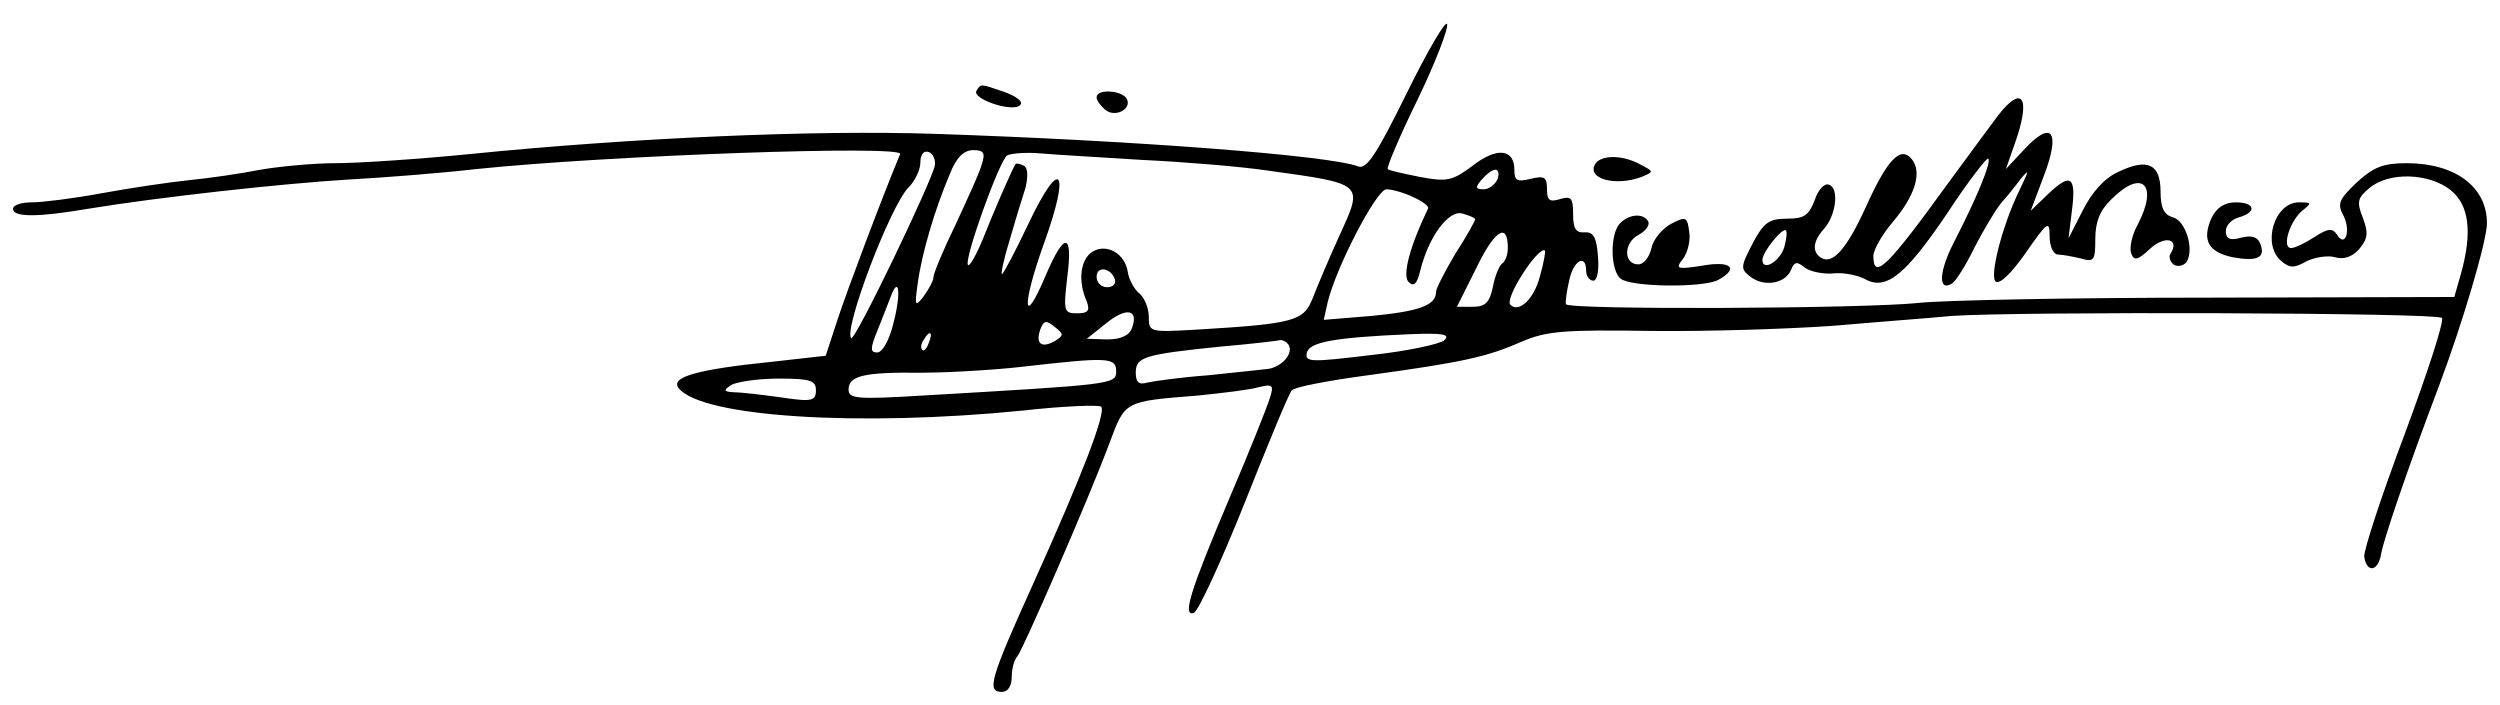
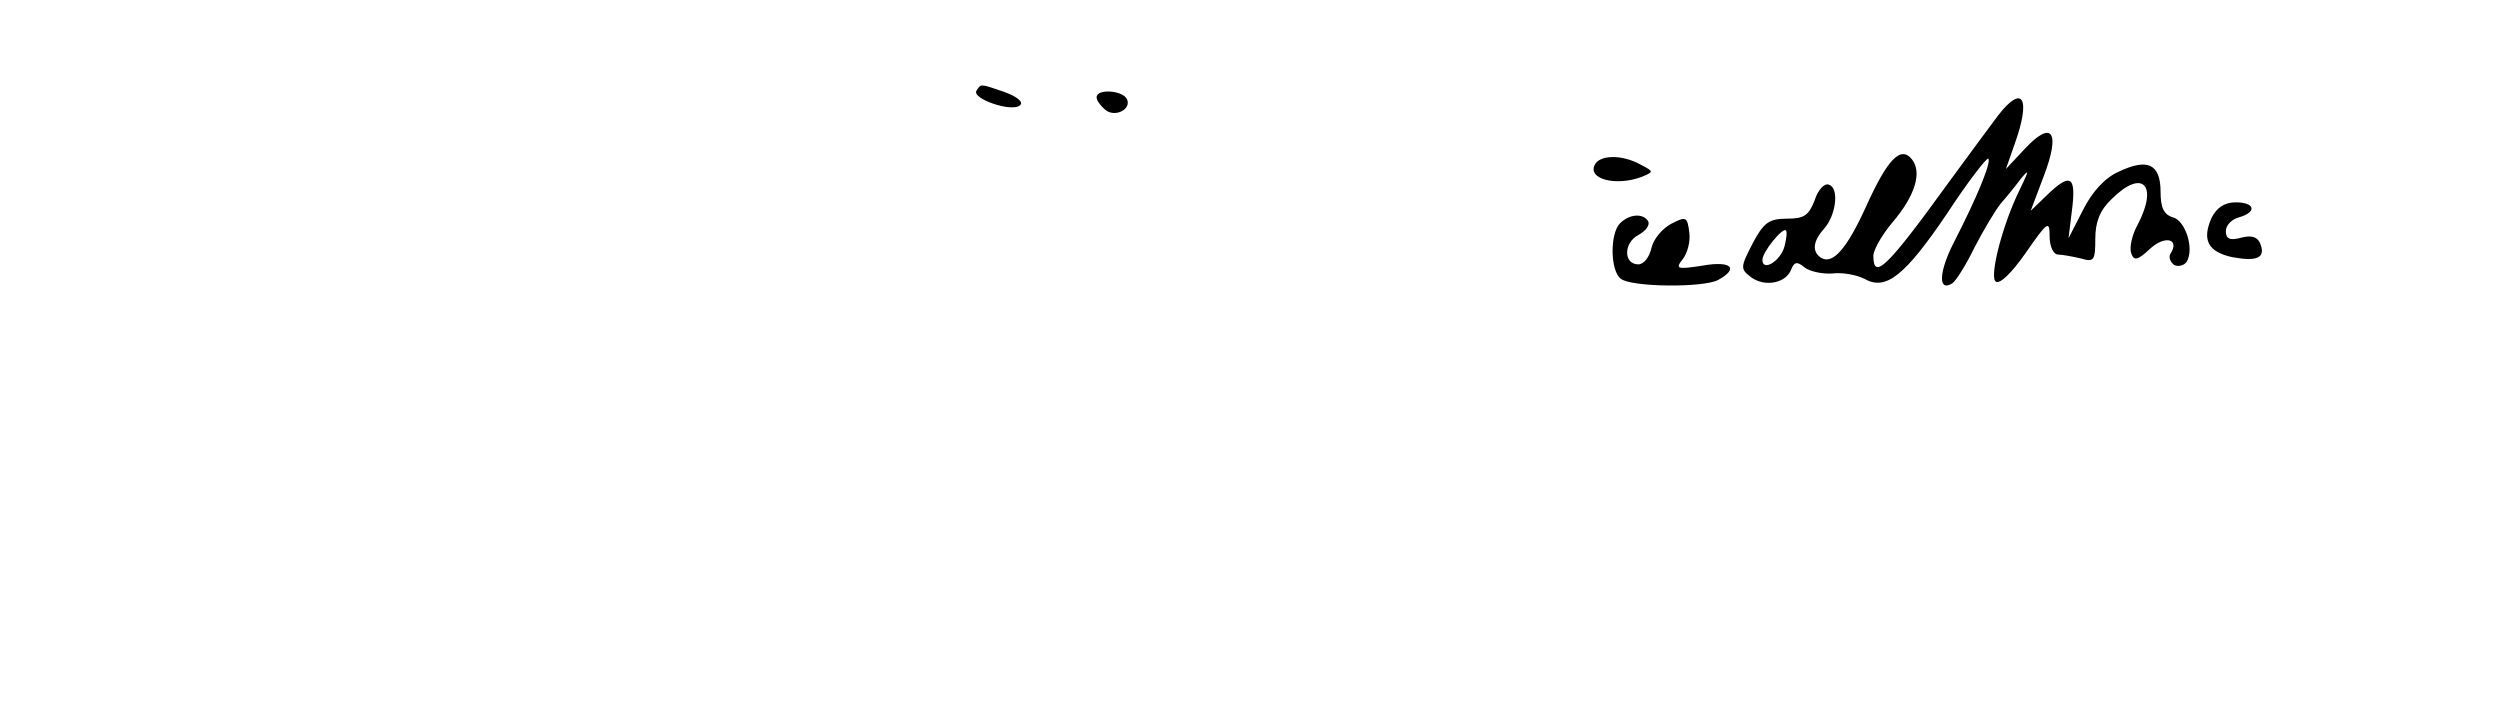
<svg xmlns="http://www.w3.org/2000/svg" width="383pt" height="108pt" version="1.0" viewBox="0 0 383 108">
-   <path d="M215.5 14.3c-4.5 9.1-6.1 11.7-7.4 11.2-4.4-1.7-34.7-4-65.1-5-18.2-.6-46.1.6-71 3.1-8 .8-17.3 1.4-20.6 1.4-3.4 0-8.6.5-11.5 1-3 .6-7.9 1.3-10.9 1.6-3 .3-9 1.2-13.4 2-4.3.8-9.1 1.4-10.7 1.4-1.6 0-2.9.4-2.9 1 0 1.3 3.8 1.3 11.4 0 10.9-1.8 30-3.9 40.1-4.5 5.5-.3 14.3-1 19.5-1.6 20.2-2.1 65.5-3.7 64.9-2.3-2.9 7-8.2 21.1-9.6 25.4l-1.8 5.5-8 .9c-11.9 1.2-15.9 2.4-14.5 4.1 3.6 4.4 27.6 5.9 52.7 3.4 6.2-.7 11.6-.9 12-.6.8.9-3 10.7-10.4 27.1-6.6 14.6-7.2 16.6-4.8 16.6.9 0 1.5-.9 1.5-2.3 0-1.3.4-2.7.9-3.2.9-1.2 11-24.3 14.1-32.7 2.4-6.4 2.2-6.3 13.5-7.2 3.9-.4 8.1-.9 9.4-1.3 2.1-.5 2.3-.3 1.6 1.8-.4 1.3-3.1 8.1-6.1 15.1-6.1 14.4-7.3 18.3-5.5 17.7.7-.3 4.2-7.9 7.8-16.9 3.6-9.1 6.8-16.8 7.2-17.2.4-.5 5.6-1.5 11.6-2.3 14.6-2 18.2-2.8 23.5-5.1 3.9-1.7 6.5-1.9 20-1.7 8.5.1 21.1-.3 28-.8 6.9-.6 15-1.2 18-1.5 10.3-.7 74.3-.5 75.1.3.4.4-2.2 8.4-5.7 17.8-3.5 9.3-6.3 17.8-6.2 18.8.4 2.6 2.2 2.2 2.6-.5.4-2.2 3.9-12.6 8.9-25.8 3.6-9.6 7.3-22.1 7.3-24.8 0-5.6-4.9-9.2-12.3-9.2-3.6 0-5.1.6-7.7 3-2.6 2.5-3 3.2-2 5 1.2 2.3.3 5.1-1 2.9-.7-1-1.4-.9-3.4.4-1.4.9-3 1.7-3.6 1.7-1.5 0-.2-4.2 1.8-5.8 1.4-1.1 1.3-1.2-.6-1.2-3.8 0-5.7 6.5-2.7 9 1.3 1.1 2 1.1 3.9 0 1.3-.6 3.2-.9 4.3-.6 1.3.4 2.6 0 3.7-1.2 1.3-1.6 1.5-2.4.6-4.8-1-2.5-.8-3.1 1-4.6 3-2.5 9.1-2.3 12.4.3 2.9 2.3 3.4 6.5 1.6 12.9l-1 3.5-37.7.1c-20.8 0-40.7.4-44.3.8-8.2.9-54 1.1-54.1.2-.1-.3.1-2 .5-3.6.6-3.1 2.6-4.2 2.6-1.5 0 .8.5 1.5 1.1 1.5.6 0 .9-1.6.7-3.8-.2-2.8-.7-3.7-2-3.6-1.4.1-1.8-.6-1.8-2.8 0-2.5-.3-2.8-2-2.3-1.6.5-2 .2-2-1.5 0-1.9-.4-2.1-2.5-1.6s-2.5.3-2.5-1.4c0-3.2-2.7-3.5-6.4-.6-3.1 2.3-3.9 2.5-8.1 1.7-2.5-.5-4.8-1-4.9-1.2-.2-.2 1.8-5 4.6-10.7 2.7-5.6 4.7-10.8 4.5-11.5-.2-.7-3 4.1-6.2 10.6zm-72.3 11.1c-.5 2.5-12.2 26.9-12.8 26.4-1.2-1.3 6-20.3 8.8-23.1 1-1 1.8-2.7 1.8-3.8 0-1.2.5-1.9 1.3-1.6.6.2 1.1 1.2.9 2.1zm7.2-.2c-.3 1.2-2.2 5.3-4 9.2-1.9 3.9-3.4 7.5-3.4 8.1 0 .5-.7 1.8-1.5 2.9-1.3 1.7-1.4 1.5-.9-2 .6-4.5 2.6-11.3 4.9-16.7 1-2.6 2.2-3.7 3.6-3.7 1.6 0 1.9.4 1.3 2.2zm24.6-.7c6.3.3 14.9 1 19 1.6 15.1 2.1 14.9 1.9 11.2 10-1.6 3.5-3.4 7.8-4.1 9.6-1.4 3.5-2.8 3.9-17.8 4.8-7.1.4-7.3.4-7.3-1.9 0-1.3-.6-2.9-1.4-3.6-.8-.6-1.6-2.1-1.8-3.2-.4-3-3.3-4.6-5.5-3.2-1.8 1.2-2.2 4.5-.8 7.6.5 1.4.2 1.8-1.5 1.8-2 0-2.1-.3-1.5-5.5.9-6.9-.4-7.1-3.3-.3-3.5 8.3-3.7 4.7-.3-4.8 4.2-11.6 2.6-13.6-2.4-3-2 4.2-3.8 7.6-4 7.6-.2 0 .3-2.4 1.2-5.3.8-2.8 1.9-6.4 2.4-7.9.4-1.7.4-3-.2-3.4-.6-.3-1.1-.4-1.3-.3-.5.7-3.4 7.4-5.1 11.7-1 2.4-2 4.1-2.2 3.8-.7-.7 4.8-16 6-16.8.6-.3 2.9-.5 5.1-.3 2.3.2 9.3.6 15.6 1zm54.4 3c-.4.8-1.3 1.5-2.1 1.5-1.3 0-1.3-.3-.3-1.5.7-.8 1.6-1.5 2.1-1.5s.6.7.3 1.5zm-12.9 2.7c1.4.6 2.4 1.4 2.3 1.7-2.8 5.8-4 10.3-3 11.3.8.8 1.3.3 1.8-1.8 1.3-5.2 4.3-9.2 6.4-8.7 1.1.3 2 .7 2 .9 0 .2-1.3 2.6-3 5.2-1.6 2.7-3 5.4-3 5.9 0 2.1-2.6 3-9.9 3.7l-7.3.6.6-2.7c1.3-5.4 7.5-17.3 9-17.3.8 0 2.7.5 4.1 1.2zM231 38c0 1-.4 2.1-.9 2.4-.4.3-1.1 1.9-1.4 3.6-.5 2.4-1.2 3-3.1 3h-2.4l3-6c2.8-5.8 4.8-7 4.8-3zm4.9 4.4c-.9 3.4-3.2 5.6-4.5 4.3-1-.9 4.3-9.1 5.3-8.3.1.1-.2 1.9-.8 4zm-65.1.4c.2.7-.3 1.2-1.2 1.2-.9 0-1.6-.7-1.6-1.6 0-1.7 2.2-1.4 2.8.4zm-33.9 6.6c-.6 2.6-1.7 4.6-2.5 4.6-1.1 0-1.1-.6 0-3.3.7-1.7 1.6-4.1 2-5.1 1.3-3.6 1.7-.8.5 3.8zm36.5.9c-.4 1.1-1.7 1.7-3.8 1.7l-3.1-.1 3-2.4c3.1-2.5 5-2.1 3.9.8zm-11.9 2c-2 1.1-2.9.3-2.1-1.9.5-1.3.9-1.4 2.2-.3 1.4 1.1 1.4 1.3-.1 2.2zm-19.2.2c-.3.9-.8 1.4-1 1.1-.3-.3-.2-.9.2-1.5.9-1.6 1.5-1.3.8.4zm79-.4c-.6.6-5.7 1.7-11.3 2.3-9.1 1.1-10.1 1.1-9.8-.3.3-1.7 4.2-2.4 15.8-2.9 5-.2 6.2 0 5.3.9zm-23.9.7c.8 1.3-.9 3.3-3 3.7-1 .1-5.3.6-9.4 1-4.1.3-8.3.9-9.2 1.1-1.3.4-1.8 0-1.8-1.5 0-2.4 1.2-2.8 13-4 4.7-.4 8.8-.9 9.2-1 .4 0 .9.3 1.2.7zM171 56.9c0 2-.6 2-29.7 3.7-9.9.6-11.3.5-11.3-.9 0-2.1 2.2-2.7 11-2.6 4.1 0 11.1-.4 15.5-.9 13.2-1.5 14.5-1.5 14.5.7zm-46 2.9c0 1.6-.6 1.8-5.2 1.1-2.9-.4-6.2-.8-7.3-.8-1.7-.1-1.7-.3-.5-1.1.8-.5 4.1-1 7.3-1 4.9 0 5.7.3 5.7 1.8z" />
  <path d="M149.6 13.9c-.8 1.2 5.5 3.4 6.7 2.2.5-.5-.5-1.3-2.4-2-3.8-1.3-3.6-1.3-4.3-.2zM168 14.9c0 .5.6 1.3 1.3 1.9 1.5 1.3 4.2-.1 3.3-1.7-.8-1.3-4.6-1.5-4.6-.2zM306.1 17.7c-1.2 1.6-4.6 6.2-7.6 10.3-9.4 13-11.5 15-11.5 11.2 0-.9 1.3-3.2 2.9-5.1 3.5-4.1 4.6-7.7 3-9.7-1.7-2.1-3.7-.1-7 7.2-2.9 6.4-5.1 9-6.9 7.9-1.4-.9-1.3-2.5.4-4.4 1.9-2.1 2.4-6.3.8-6.8-.7-.3-1.7.8-2.2 2.4-.9 2.3-1.6 2.8-4.2 2.8-2.8 0-3.6.6-5.3 3.8-1.9 3.7-1.9 3.9-.2 5.2 2.1 1.5 5.3.9 6.1-1.2.5-1.2.9-1.3 2.1-.3.8.6 2.7 1 4.2.9 1.5-.2 3.7.2 4.9.8 3.3 1.9 6.2-.4 12.7-10 3.2-4.9 6.1-8.6 6.3-8.4.5.5-1.6 5.7-5.3 12.9-2.3 4.5-2.4 7.6-.2 6.2.5-.3 2.1-2.8 3.4-5.5 1.4-2.7 3.2-5.7 4-6.7.8-.9 2.2-2.6 3-3.7 1.4-1.7 1.4-1.5 0 1.4-2.7 5.4-4.7 13.3-3.8 14.2.6.6 2.5-1.3 4.6-4.3 3.4-4.9 3.7-5.1 3.7-2.6 0 1.6.6 2.8 1.3 2.8.6 0 2.2.3 3.5.6 2 .6 2.2.3 2.2-3 0-2.6.7-4.4 2.5-6.1 4.7-4.7 7.2-2.2 4 3.9-.9 1.6-1.3 3.6-1 4.4.4 1.2 1 1.1 2.9-.7 2.3-2.1 4.6-1.5 3.1.8-.3.5 0 1.3.6 1.7.6.3 1.5.1 1.9-.5 1.2-2-.2-6.3-2.1-6.8-1.4-.4-1.9-1.5-1.9-3.9 0-4.3-2-5.2-6.4-3.1-2.1.9-4.1 3.1-5.5 5.9l-2.2 4.3.5-4.1c.7-5.3-.1-6-3.5-2.8l-2.8 2.7 2-5.3c2.6-6.8 1.3-8.7-2.9-4.2l-2.9 3.1 1.3-3.7c2.6-7.2 1.3-9.4-2.5-4.5zm-32.7 20c-.6 2.3-3.4 4-3.4 2.1 0-1.2 3.1-5 3.6-4.5.2.2.1 1.2-.2 2.4zM244.4 25.1c-1.4 2.3 3.1 3.5 7.1 2 1.9-.8 1.9-.8-.2-1.9-2.7-1.5-6-1.5-6.9-.1zM338.8 33.4c-1.5 3.4-.5 5.2 3.2 6 3.8.7 5.1.1 4.3-2-.4-1.1-1.3-1.4-2.9-1-1.8.5-2.4.2-2.4-1 0-.9.9-1.8 2-2.1 2.8-.8 2.5-2.3-.5-2.3-1.7 0-2.9.8-3.7 2.4zM248.2 34.2c-1.6 1.6-1.5 7.3.1 8.5 1.6 1.3 12.6 1.4 14.9.2 3.3-1.8 2-3-2.4-2.2-3.9.6-4.2.5-3-1 .7-.9 1.2-2.7 1-4.1-.3-2.4-.5-2.5-2.8-1.3-1.3.7-2.7 2.3-3 3.7-.3 1.4-1.2 2.5-2 2.5-2.3 0-2.3-3.3 0-4.5 1.1-.6 1.8-1.5 1.5-2.1-.8-1.3-2.9-1.1-4.3.3z" />
</svg>